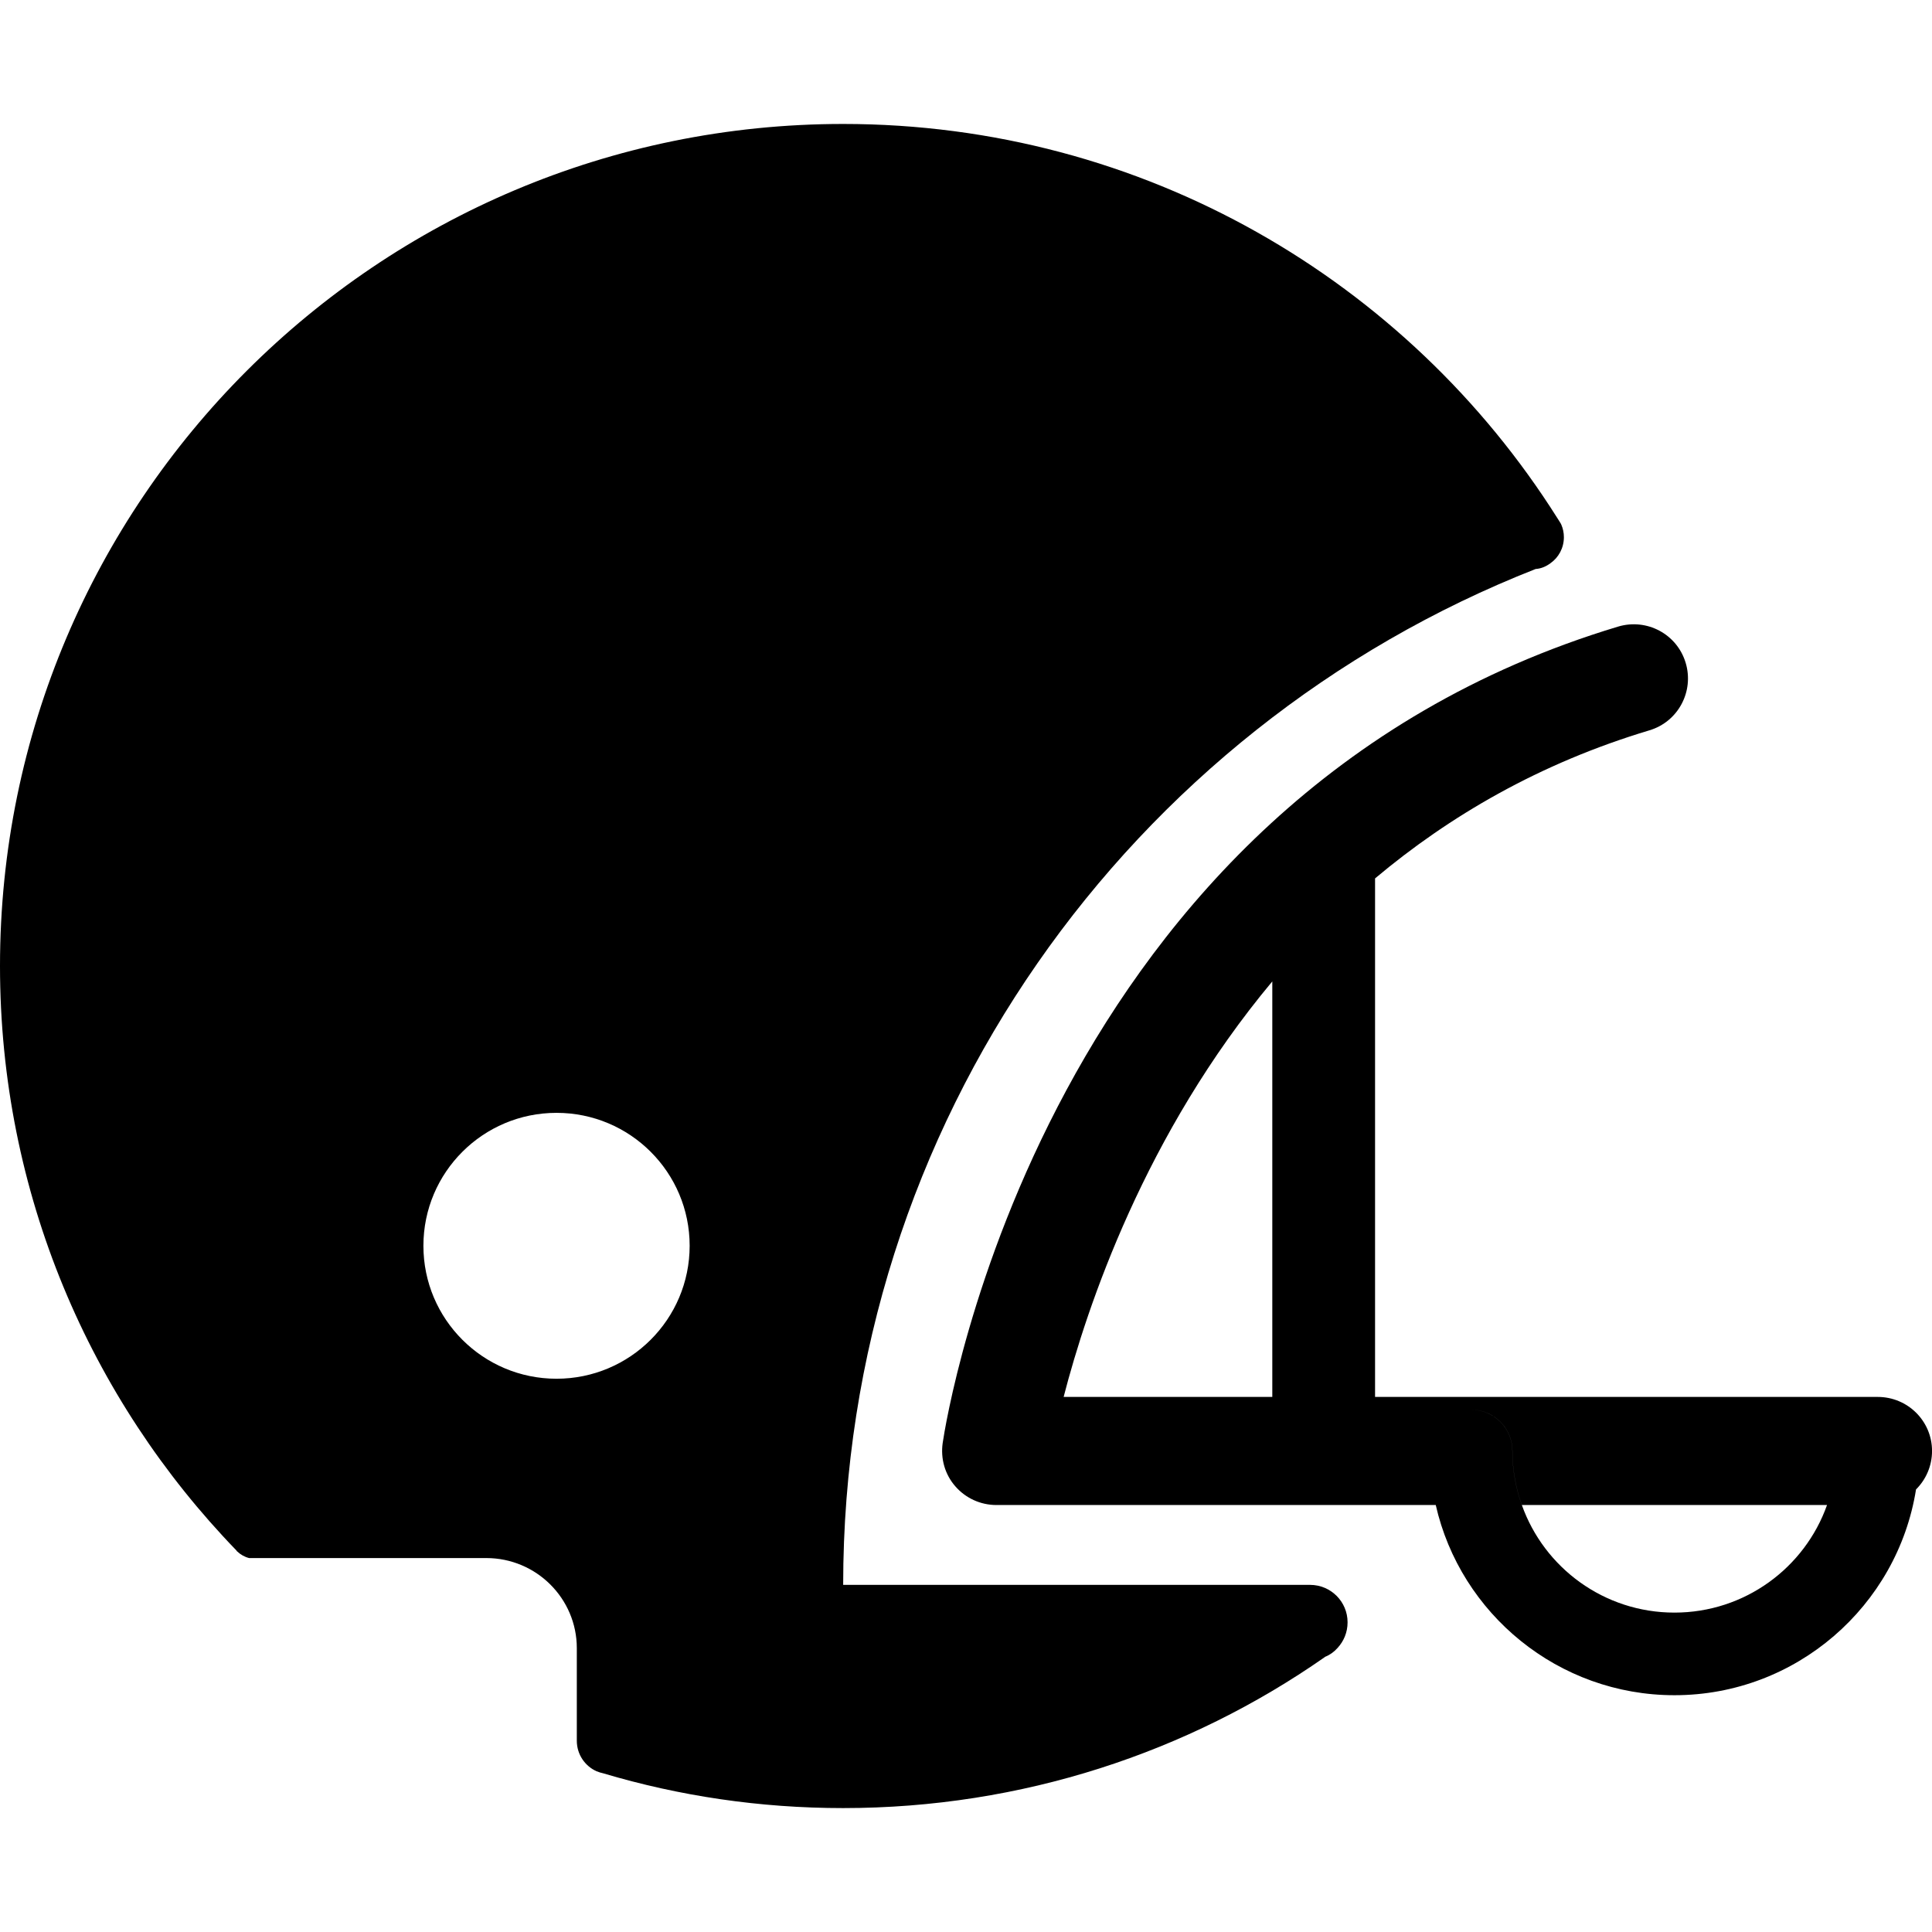
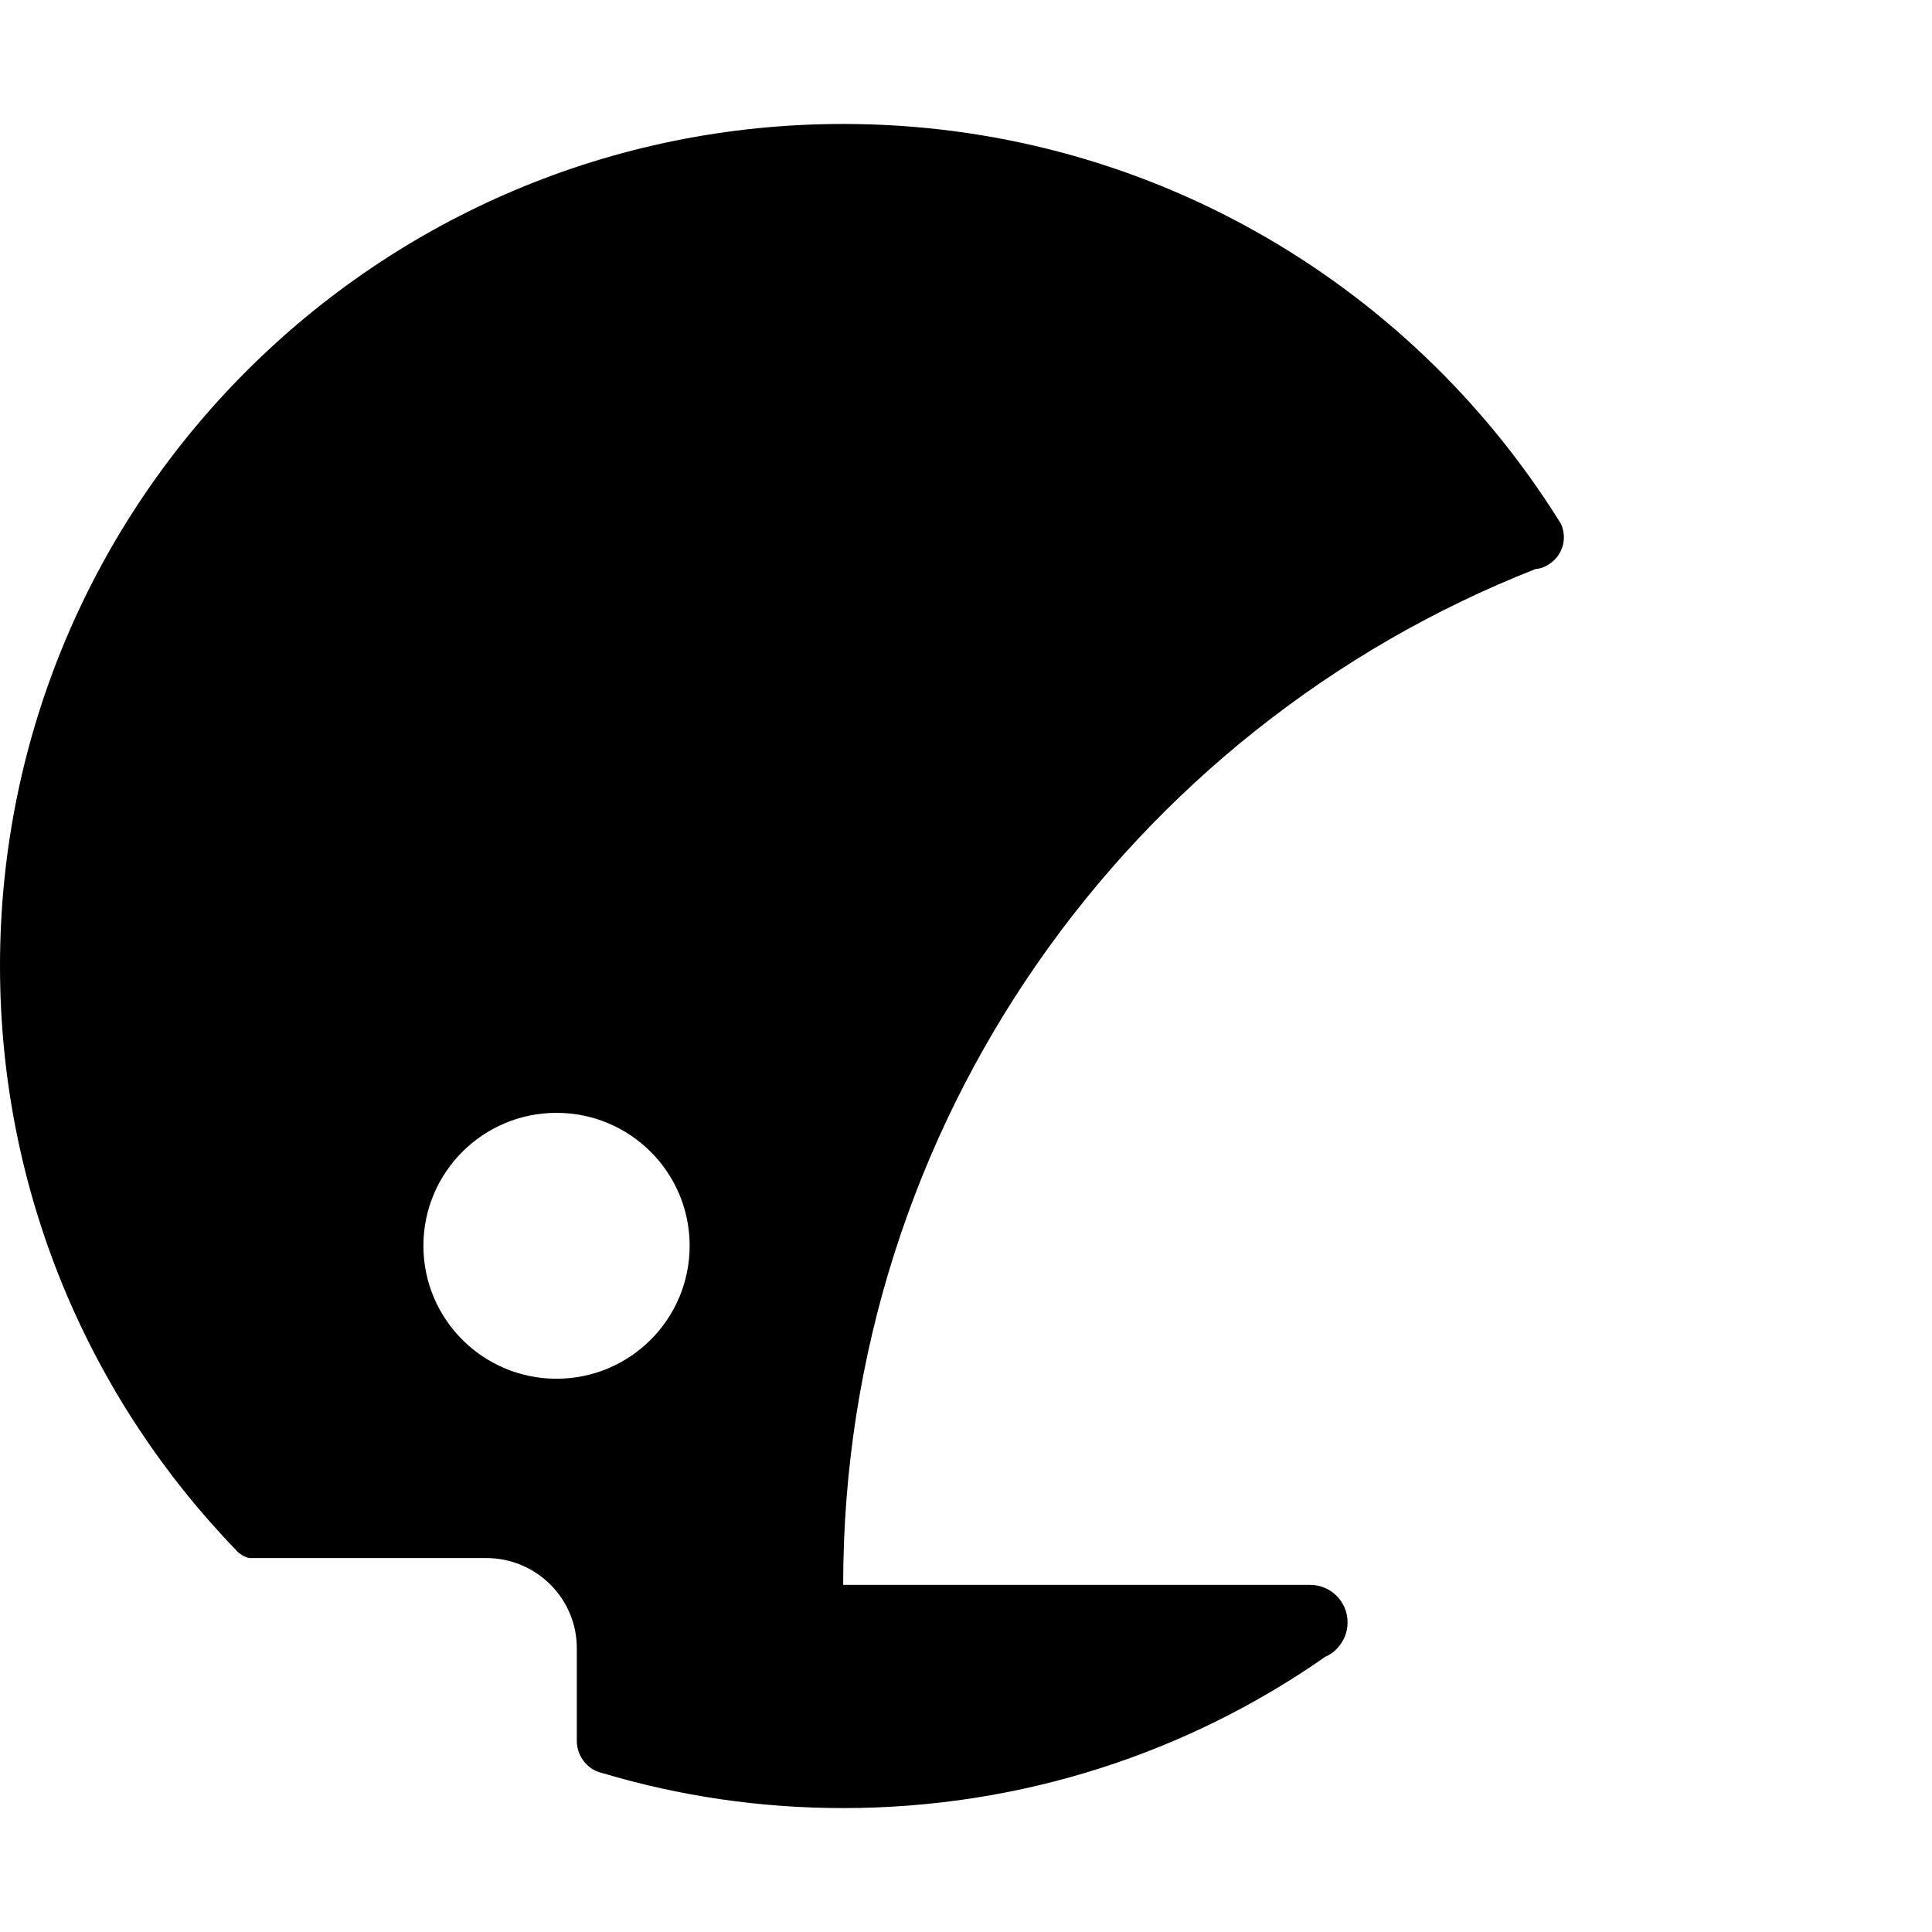
<svg xmlns="http://www.w3.org/2000/svg" fill="#000000" version="1.1" id="Layer_1" width="800px" height="800px" viewBox="0 0 54.053 47.117" xml:space="preserve">
  <g>
-     <path d="M36.651,40.873H23.59c0-12.922,8.021-23.96,19.374-28.422c0.151-0.009,0.294-0.072,0.411-0.159   c0.23-0.159,0.379-0.428,0.379-0.731c0-0.124-0.025-0.241-0.071-0.348c-0.008-0.023-0.018-0.035-0.031-0.058   c-0.029-0.044-0.053-0.089-0.084-0.133C39.387,4.395,31.998,0,23.59,0C10.559,0,0,10.55,0,23.558   c0,6.352,2.518,12.117,6.616,16.354c0.004,0.01,0.009,0.02,0.023,0.028c0.088,0.084,0.203,0.151,0.33,0.183h6.637   c1.396,0,2.532,1.129,2.532,2.521v2.59c0,0.383,0.229,0.71,0.553,0.854c0.062,0.025,0.121,0.043,0.188,0.058   c2.124,0.633,4.375,0.972,6.709,0.972c5.006,0,9.655-1.558,13.468-4.218c0.008-0.009,0.014-0.009,0.019-0.015   c0.13-0.051,0.25-0.137,0.344-0.244c0.175-0.188,0.283-0.438,0.283-0.719C37.703,41.341,37.232,40.873,36.651,40.873z    M15.57,35.106c-2.056,0-3.724-1.665-3.724-3.72c0-2.053,1.667-3.719,3.724-3.719c2.059,0,3.725,1.666,3.725,3.719   C19.294,33.441,17.627,35.106,15.57,35.106z" />
-     <path d="M54.054,37.125c-0.001-0.836-0.68-1.51-1.52-1.51H38.471V21.108c2.074-1.742,4.6-3.22,7.675-4.143   c0.806-0.24,1.256-1.09,1.015-1.889c-0.241-0.803-1.085-1.254-1.891-1.013c-16.057,4.834-18.789,22.11-18.896,22.841   c-0.062,0.438,0.062,0.879,0.353,1.211c0.288,0.332,0.706,0.524,1.15,0.524h12.292c0.691,3.045,3.428,5.321,6.678,5.321   c3.406,0,6.24-2.498,6.759-5.757l0.001-0.001C53.884,37.925,54.054,37.546,54.054,37.125z M35.596,35.615h-5.838   c0.652-2.527,2.28-7.369,5.838-11.625V35.615z M46.847,41.649c-1.968,0-3.646-1.254-4.269-3.01   c-0.17-0.472-0.265-0.981-0.265-1.515c0-0.637-0.518-1.151-1.157-1.152h0.001c0.64,0,1.157,0.516,1.157,1.152   c0,0.533,0.095,1.043,0.265,1.515h8.537C50.494,40.395,48.815,41.649,46.847,41.649z" />
+     <path d="M36.651,40.873H23.59c0-12.922,8.021-23.96,19.374-28.422c0.151-0.009,0.294-0.072,0.411-0.159   c0.23-0.159,0.379-0.428,0.379-0.731c0-0.124-0.025-0.241-0.071-0.348c-0.008-0.023-0.018-0.035-0.031-0.058   c-0.029-0.044-0.053-0.089-0.084-0.133C39.387,4.395,31.998,0,23.59,0C10.559,0,0,10.55,0,23.558   c0,6.352,2.518,12.117,6.616,16.354c0.004,0.01,0.009,0.02,0.023,0.028c0.088,0.084,0.203,0.151,0.33,0.183h6.637   c1.396,0,2.532,1.129,2.532,2.521v2.59c0,0.383,0.229,0.71,0.553,0.854c0.062,0.025,0.121,0.043,0.188,0.058   c2.124,0.633,4.375,0.972,6.709,0.972c5.006,0,9.655-1.558,13.468-4.218c0.008-0.009,0.014-0.009,0.019-0.015   c0.13-0.051,0.25-0.137,0.344-0.244c0.175-0.188,0.283-0.438,0.283-0.719C37.703,41.341,37.232,40.873,36.651,40.873M15.57,35.106c-2.056,0-3.724-1.665-3.724-3.72c0-2.053,1.667-3.719,3.724-3.719c2.059,0,3.725,1.666,3.725,3.719   C19.294,33.441,17.627,35.106,15.57,35.106z" />
  </g>
</svg>